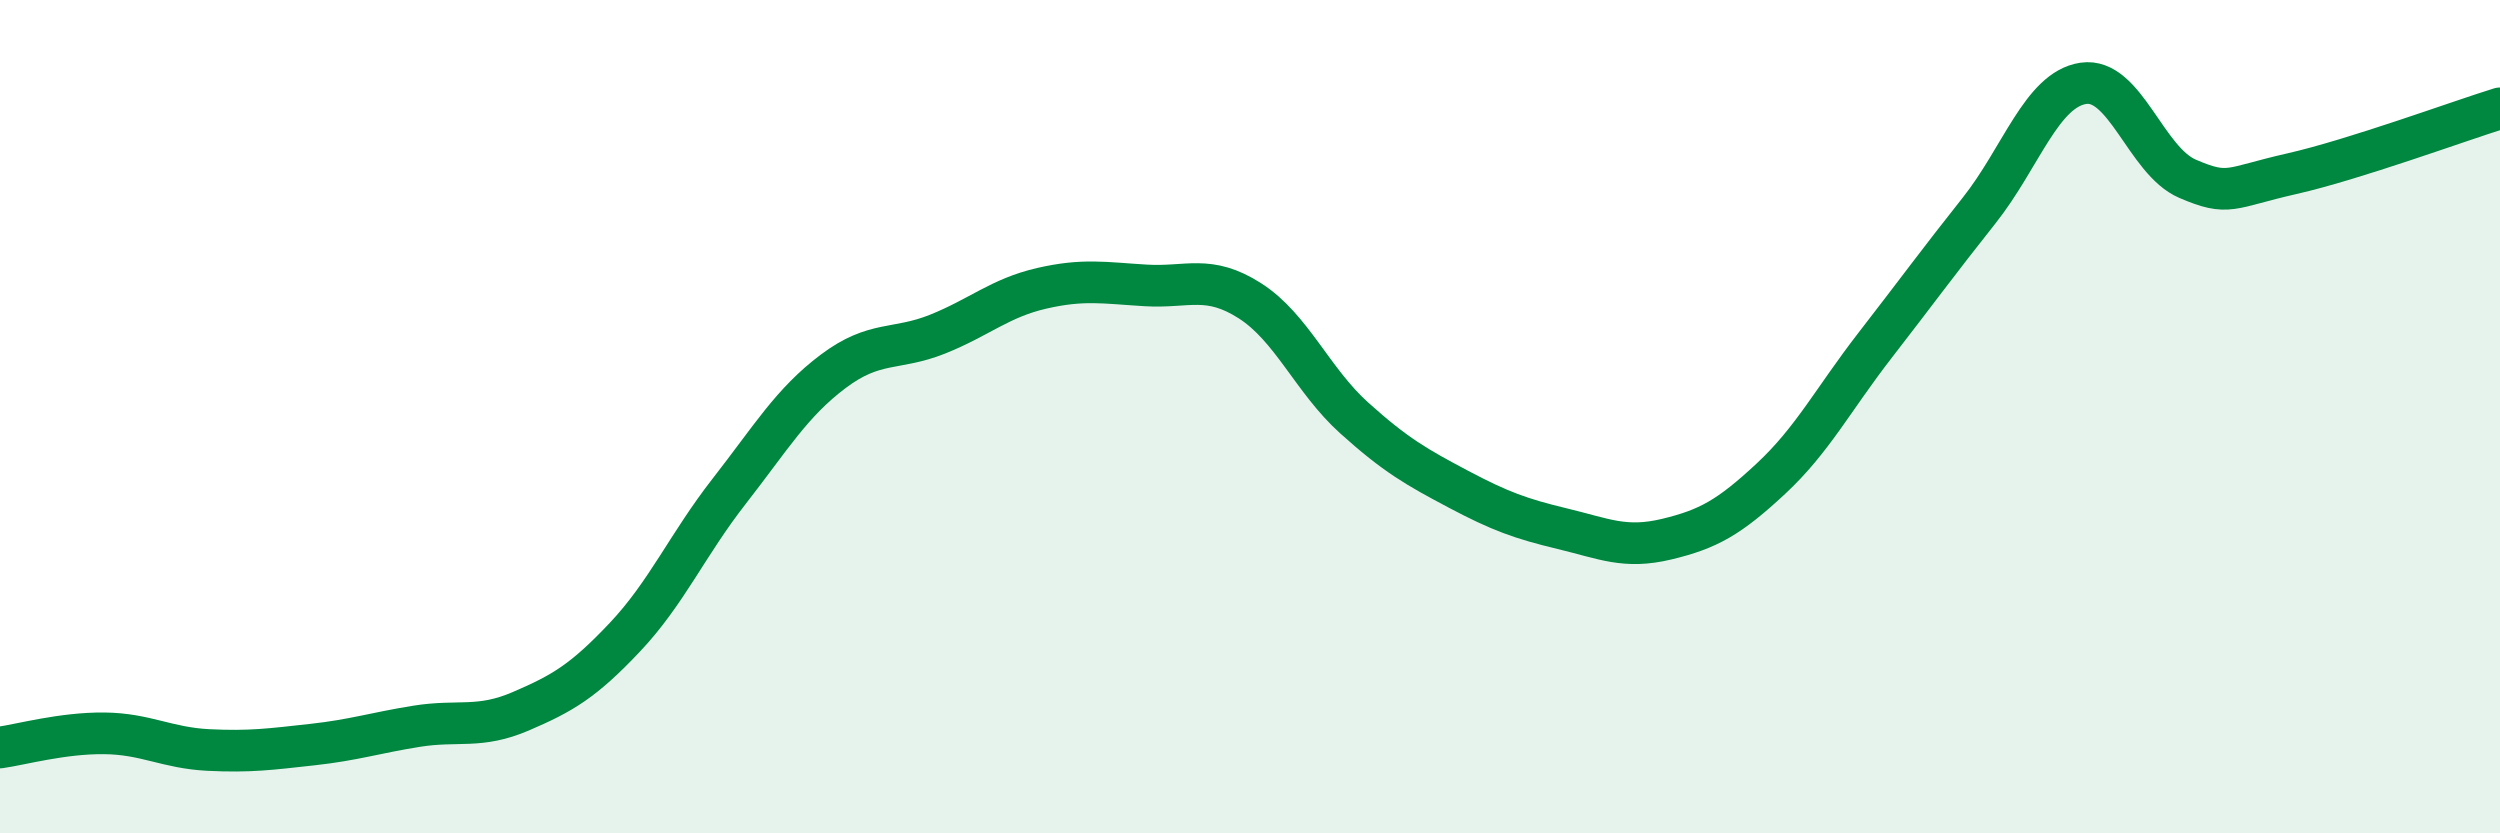
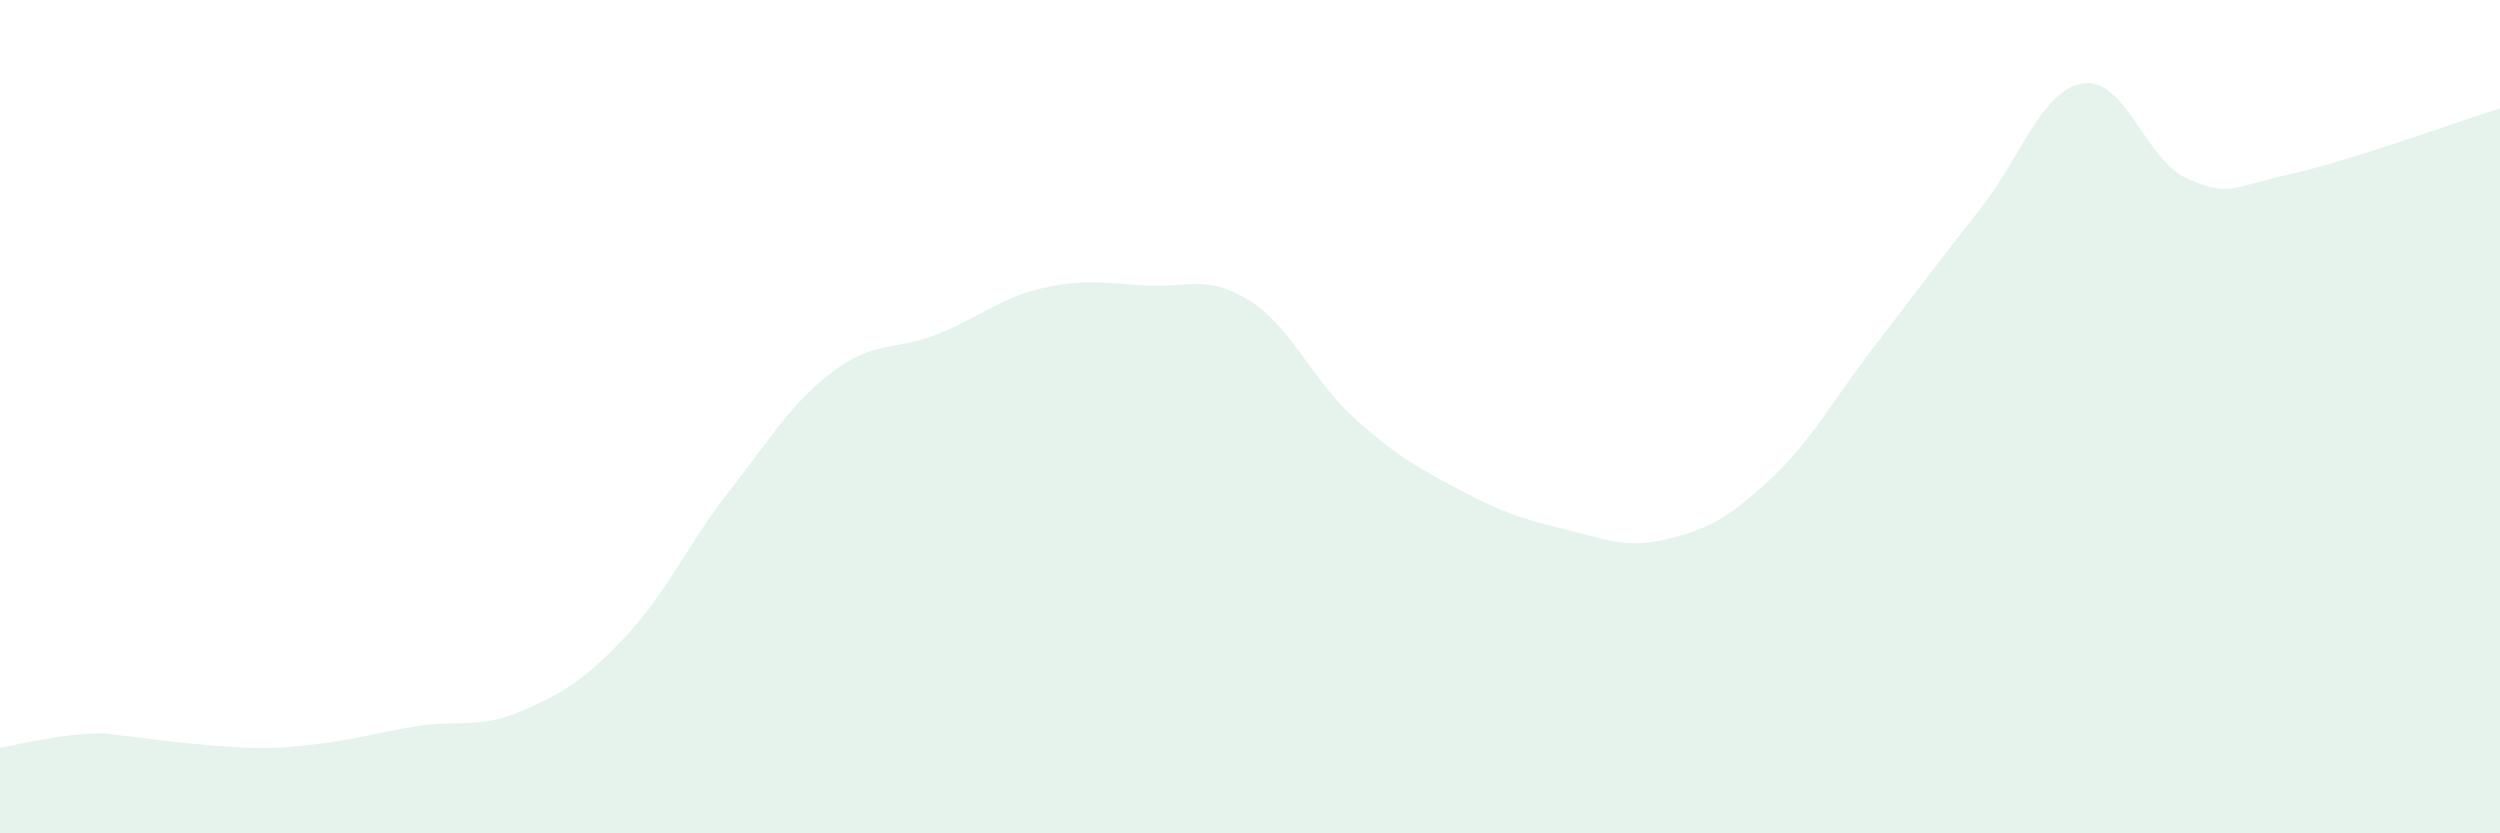
<svg xmlns="http://www.w3.org/2000/svg" width="60" height="20" viewBox="0 0 60 20">
-   <path d="M 0,17.94 C 0.5,17.87 1.5,17.59 2.5,17.6 C 3.5,17.61 4,17.95 5,18 C 6,18.05 6.5,17.98 7.5,17.87 C 8.5,17.76 9,17.59 10,17.43 C 11,17.27 11.5,17.5 12.5,17.07 C 13.5,16.64 14,16.35 15,15.29 C 16,14.23 16.5,13.07 17.5,11.79 C 18.5,10.51 19,9.66 20,8.91 C 21,8.16 21.5,8.42 22.5,8.02 C 23.5,7.62 24,7.15 25,6.92 C 26,6.69 26.5,6.79 27.5,6.85 C 28.5,6.91 29,6.58 30,7.22 C 31,7.86 31.5,9.13 32.5,10.03 C 33.5,10.93 34,11.21 35,11.74 C 36,12.27 36.5,12.45 37.5,12.69 C 38.5,12.93 39,13.18 40,12.94 C 41,12.7 41.5,12.42 42.5,11.49 C 43.5,10.56 44,9.58 45,8.29 C 46,7 46.5,6.31 47.5,5.05 C 48.5,3.79 49,2.15 50,2 C 51,1.85 51.5,3.86 52.5,4.29 C 53.5,4.72 53.5,4.51 55,4.17 C 56.5,3.83 59,2.91 60,2.6L60 20L0 20Z" fill="#008740" opacity="0.1" stroke-linecap="round" stroke-linejoin="round" />
-   <path d="M 0,17.94 C 0.5,17.87 1.5,17.59 2.5,17.6 C 3.5,17.61 4,17.95 5,18 C 6,18.05 6.5,17.98 7.5,17.87 C 8.5,17.76 9,17.59 10,17.43 C 11,17.27 11.5,17.5 12.5,17.07 C 13.5,16.64 14,16.35 15,15.29 C 16,14.23 16.5,13.07 17.5,11.79 C 18.5,10.51 19,9.66 20,8.91 C 21,8.16 21.5,8.42 22.5,8.02 C 23.5,7.62 24,7.15 25,6.92 C 26,6.69 26.5,6.79 27.5,6.85 C 28.5,6.91 29,6.58 30,7.22 C 31,7.86 31.5,9.13 32.5,10.03 C 33.5,10.93 34,11.21 35,11.74 C 36,12.27 36.5,12.45 37.5,12.69 C 38.5,12.93 39,13.18 40,12.94 C 41,12.7 41.5,12.42 42.5,11.49 C 43.5,10.56 44,9.58 45,8.29 C 46,7 46.5,6.31 47.5,5.05 C 48.5,3.79 49,2.15 50,2 C 51,1.85 51.5,3.86 52.5,4.29 C 53.5,4.72 53.5,4.51 55,4.17 C 56.5,3.83 59,2.91 60,2.6" stroke="#008740" stroke-width="1" fill="none" stroke-linecap="round" stroke-linejoin="round" />
+   <path d="M 0,17.94 C 0.5,17.87 1.5,17.59 2.5,17.6 C 6,18.05 6.5,17.98 7.5,17.87 C 8.5,17.76 9,17.59 10,17.43 C 11,17.27 11.5,17.5 12.5,17.07 C 13.5,16.64 14,16.35 15,15.29 C 16,14.23 16.5,13.07 17.5,11.79 C 18.5,10.51 19,9.66 20,8.91 C 21,8.16 21.5,8.42 22.5,8.02 C 23.5,7.62 24,7.15 25,6.92 C 26,6.69 26.5,6.79 27.5,6.85 C 28.5,6.91 29,6.58 30,7.22 C 31,7.86 31.5,9.13 32.5,10.03 C 33.5,10.93 34,11.21 35,11.74 C 36,12.27 36.5,12.45 37.5,12.69 C 38.5,12.93 39,13.18 40,12.94 C 41,12.7 41.5,12.42 42.5,11.49 C 43.5,10.56 44,9.58 45,8.29 C 46,7 46.5,6.31 47.5,5.05 C 48.5,3.79 49,2.15 50,2 C 51,1.85 51.5,3.86 52.5,4.29 C 53.5,4.72 53.5,4.51 55,4.17 C 56.5,3.83 59,2.91 60,2.6L60 20L0 20Z" fill="#008740" opacity="0.1" stroke-linecap="round" stroke-linejoin="round" />
</svg>